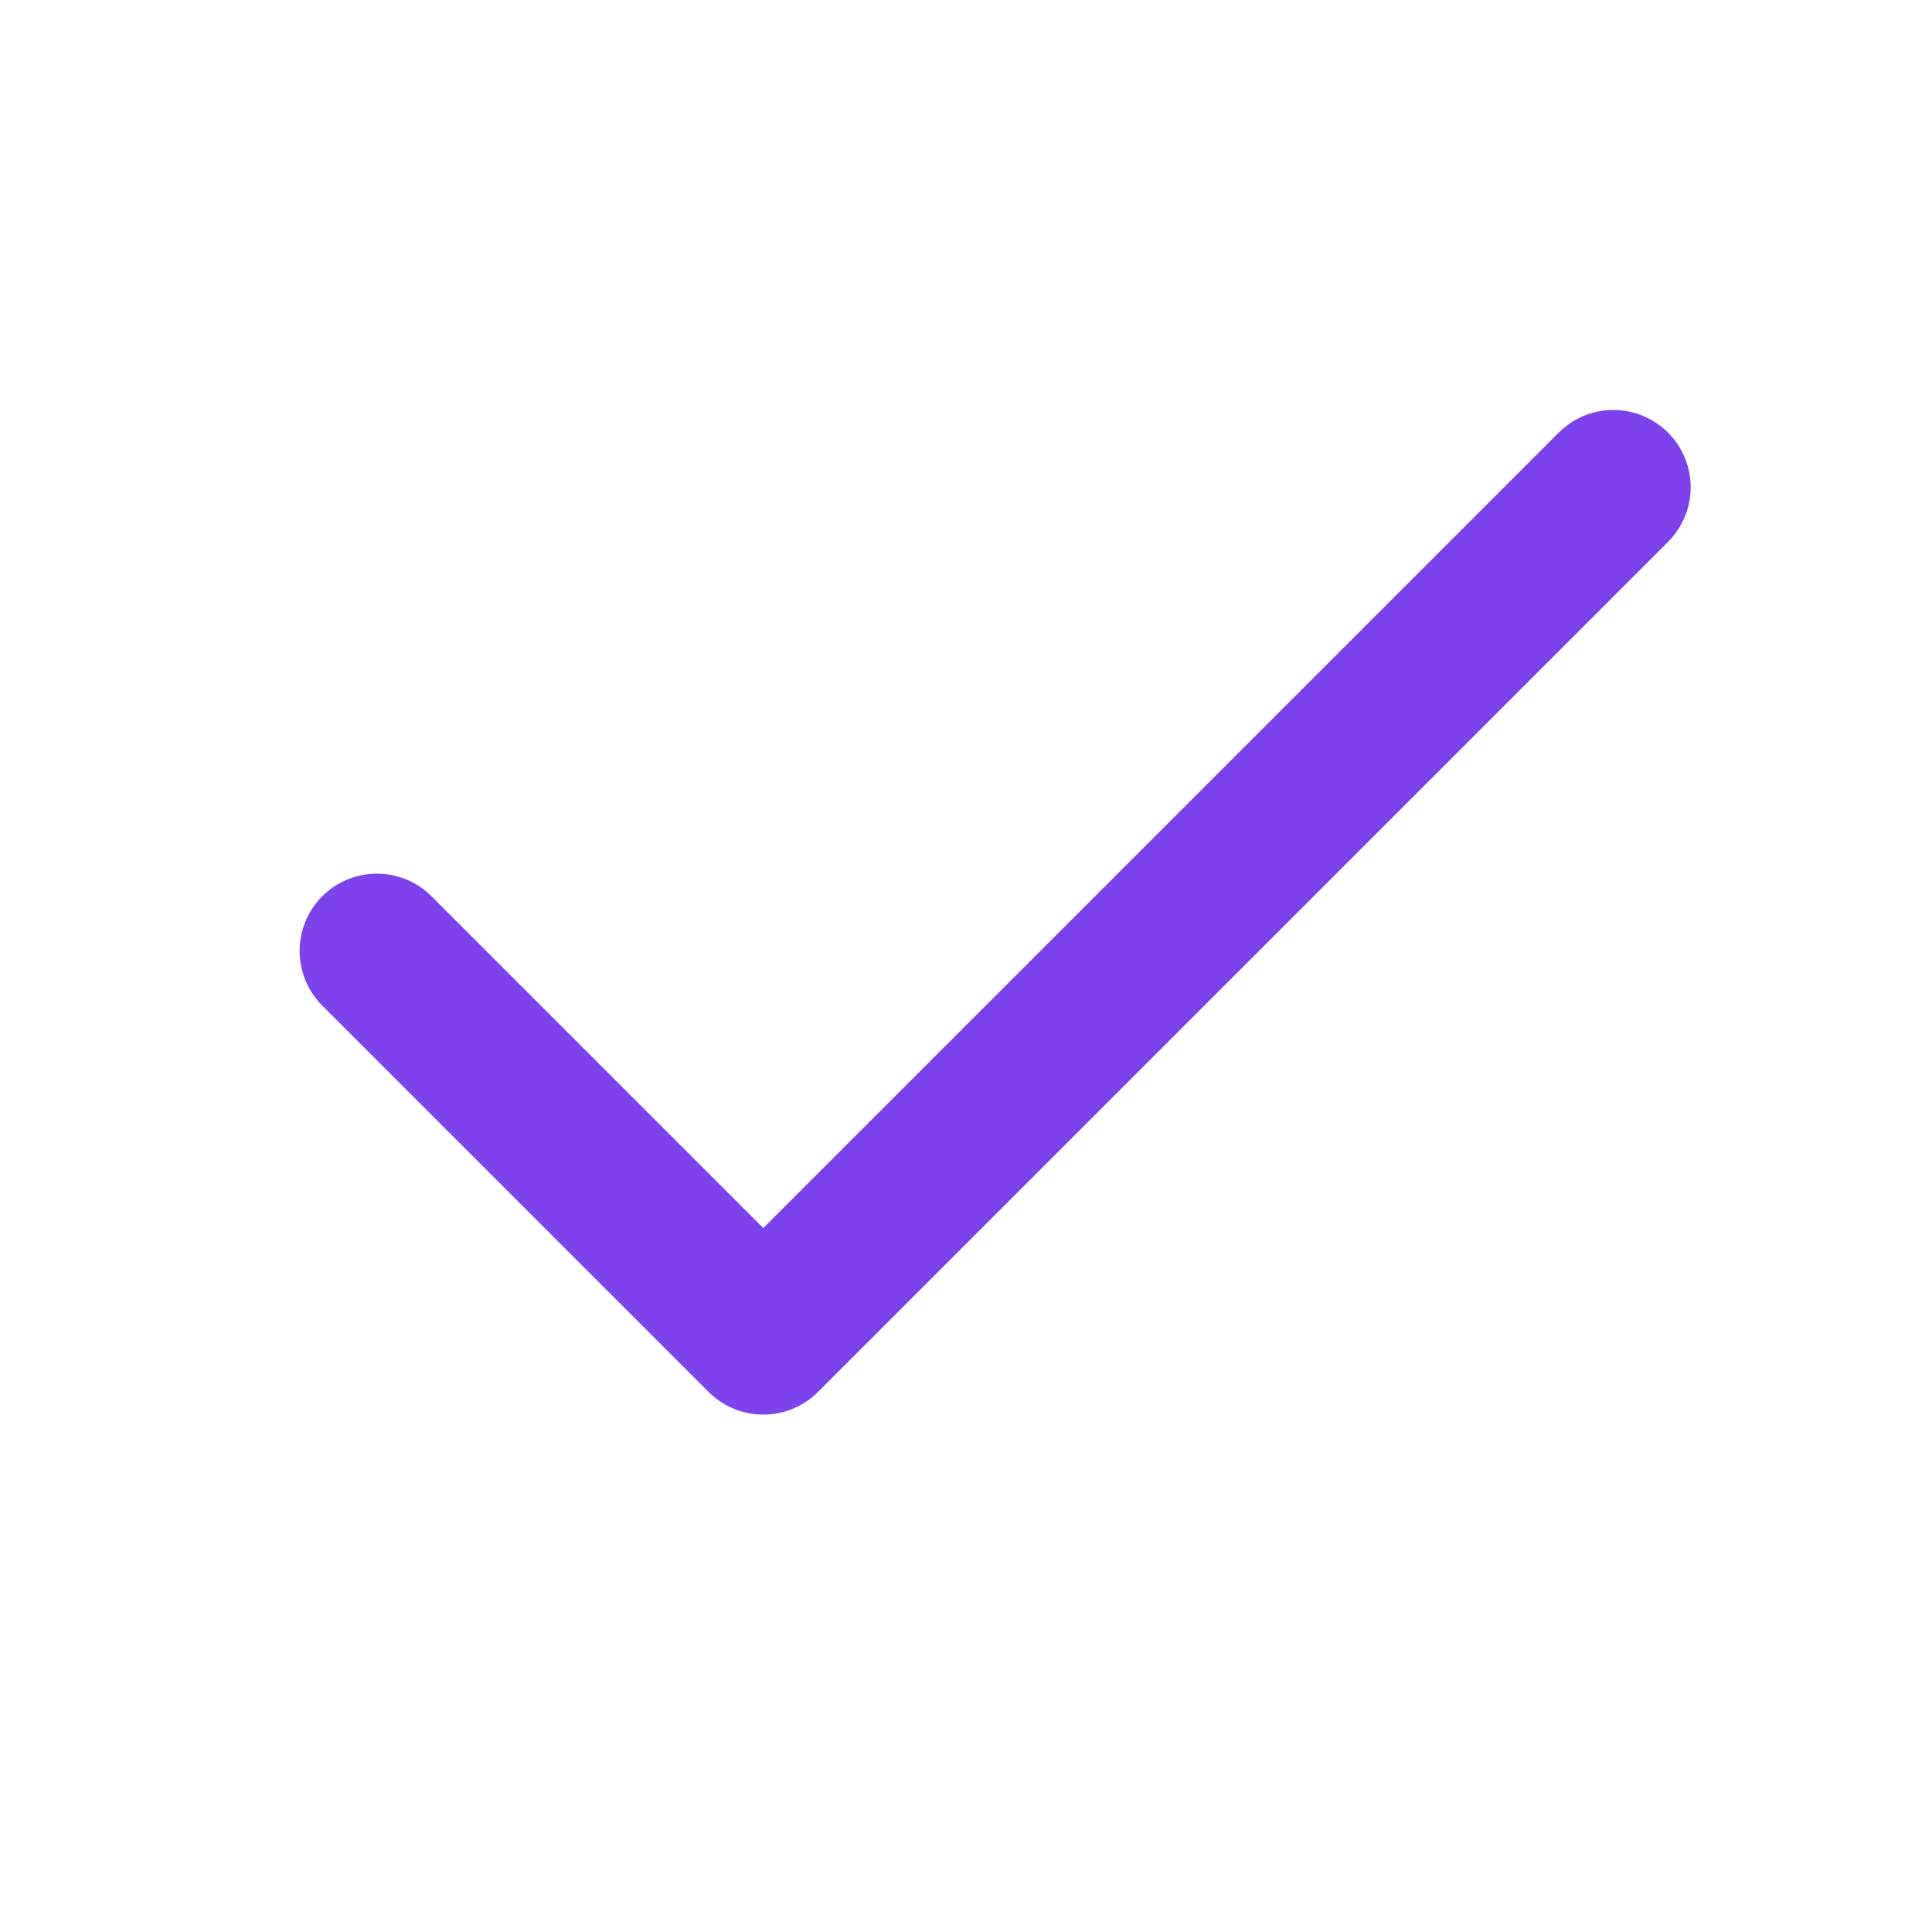
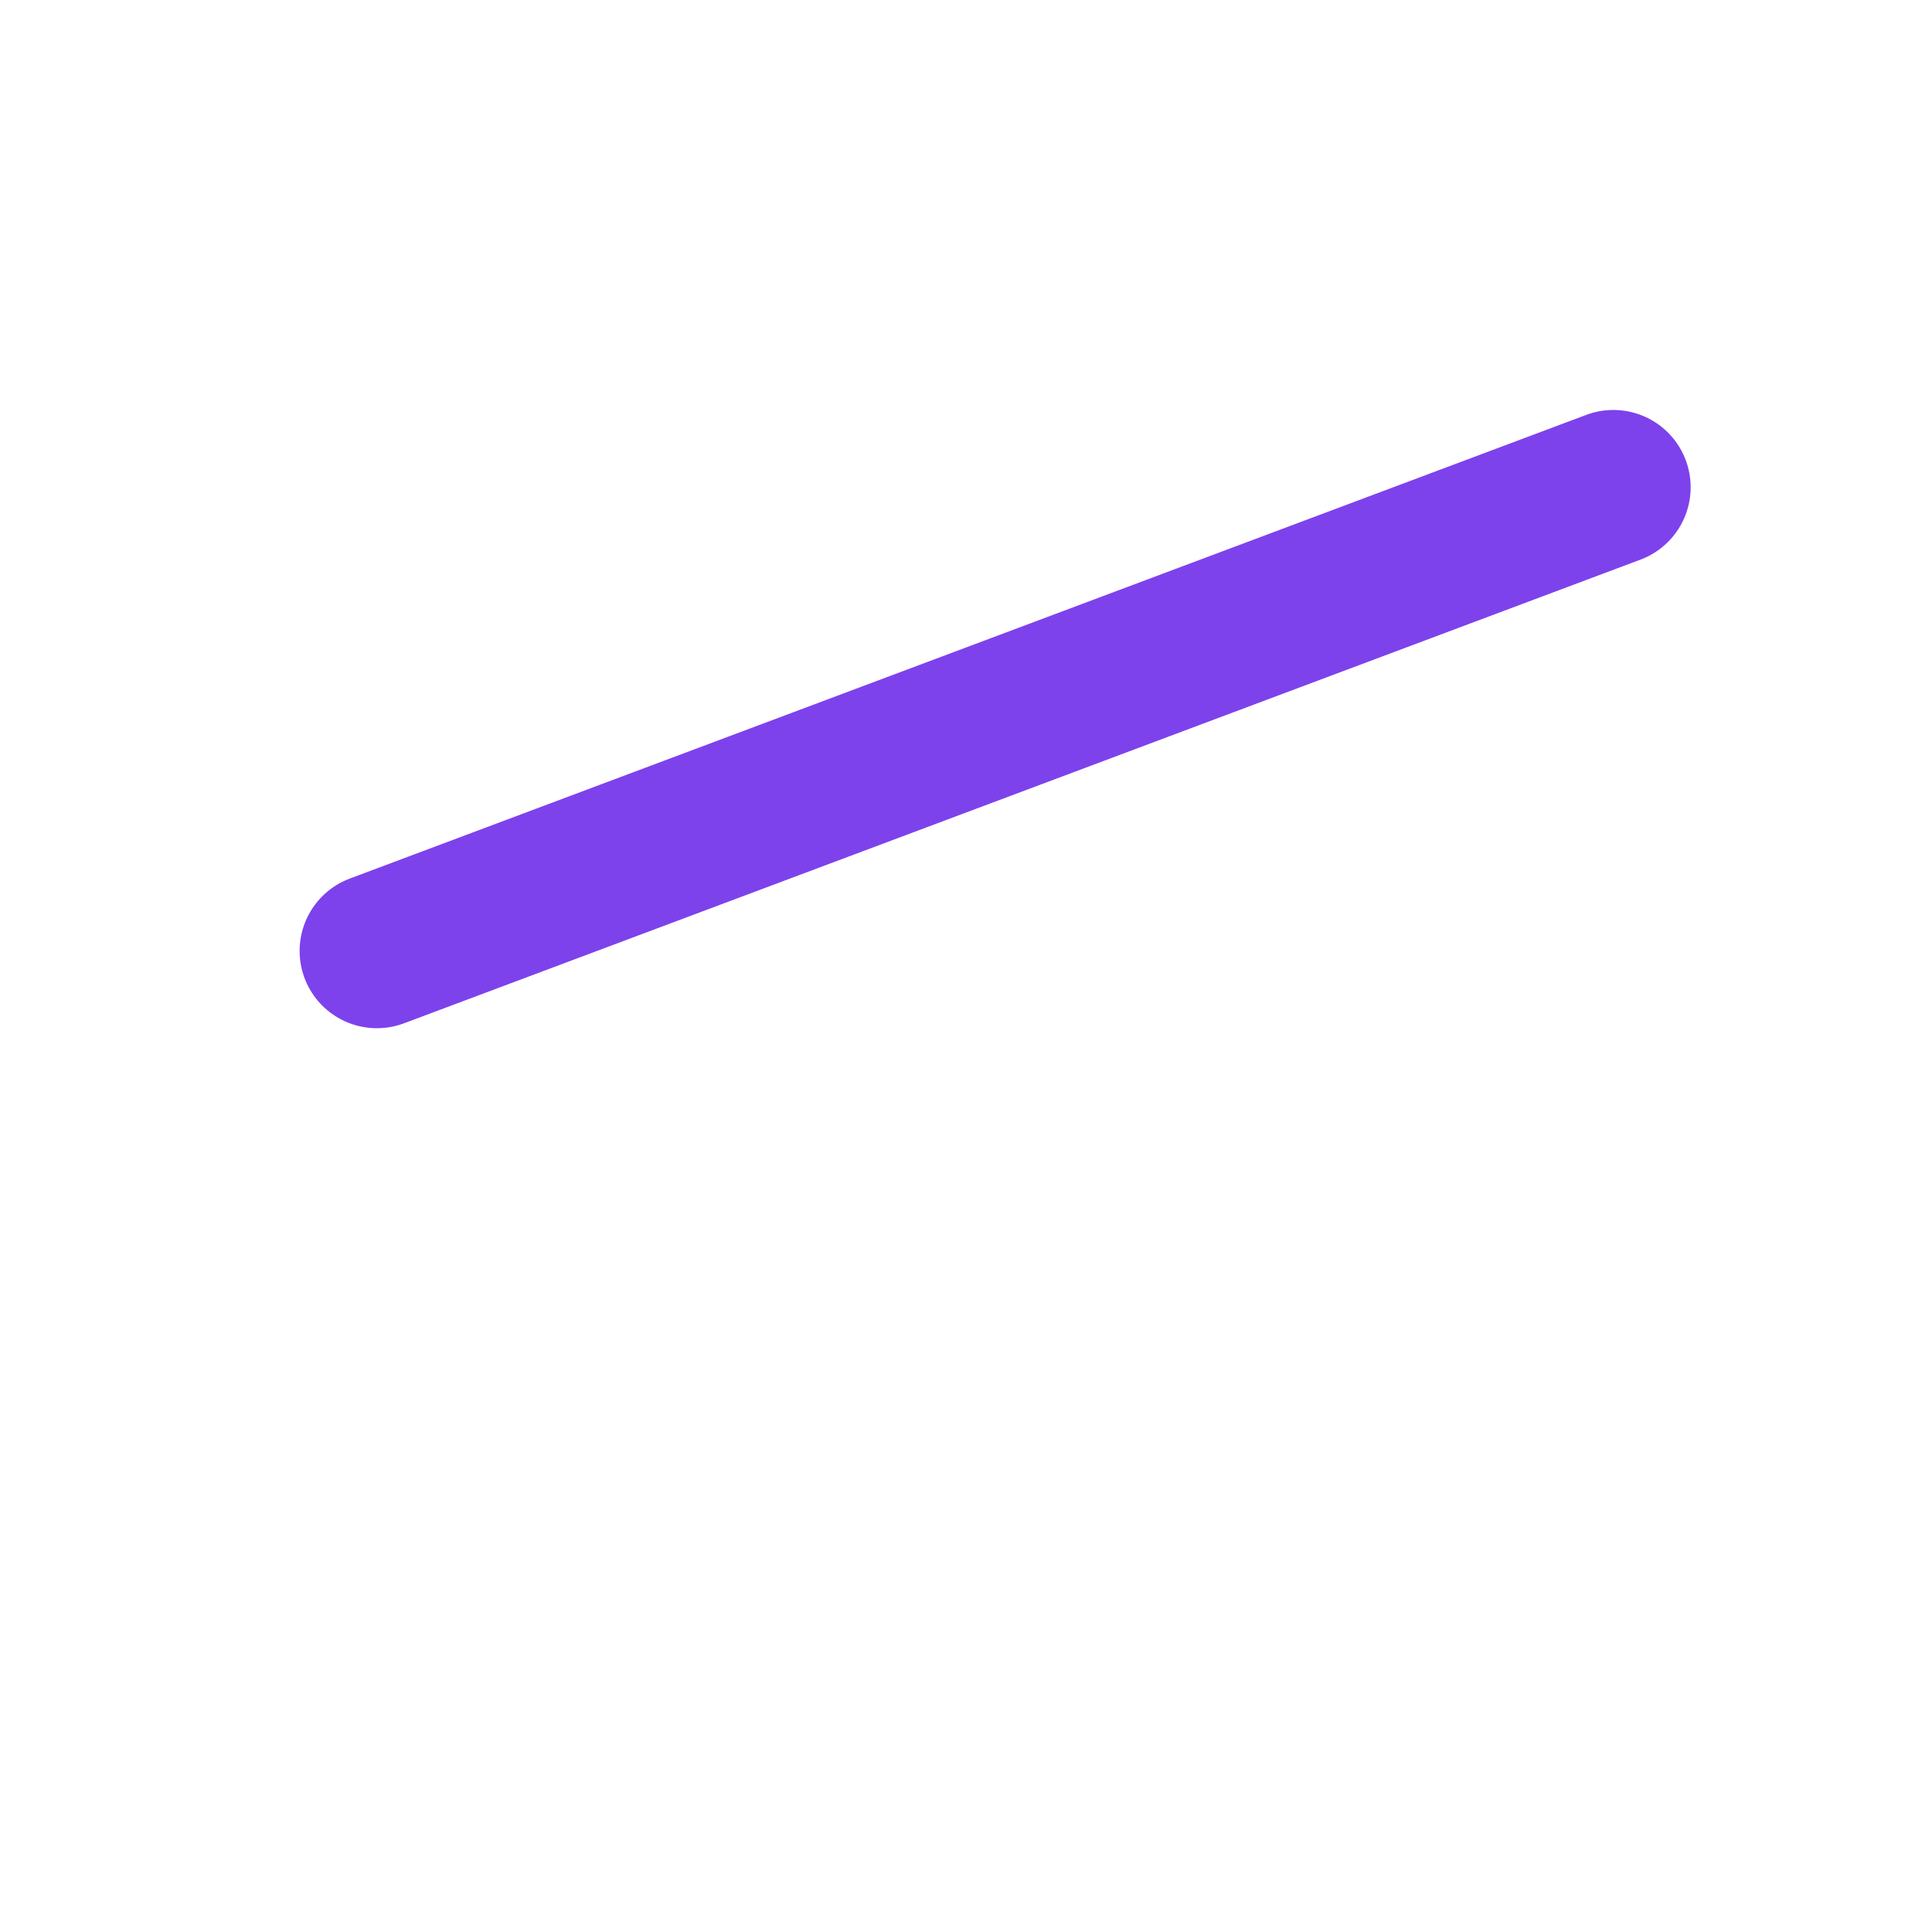
<svg xmlns="http://www.w3.org/2000/svg" width="25" height="25" viewBox="0 0 25 25" fill="none">
-   <path d="M20.877 6.305L9.877 17.305L4.877 12.305" stroke="#7D42EC" stroke-width="2" stroke-linecap="round" stroke-linejoin="round" />
+   <path d="M20.877 6.305L4.877 12.305" stroke="#7D42EC" stroke-width="2" stroke-linecap="round" stroke-linejoin="round" />
</svg>